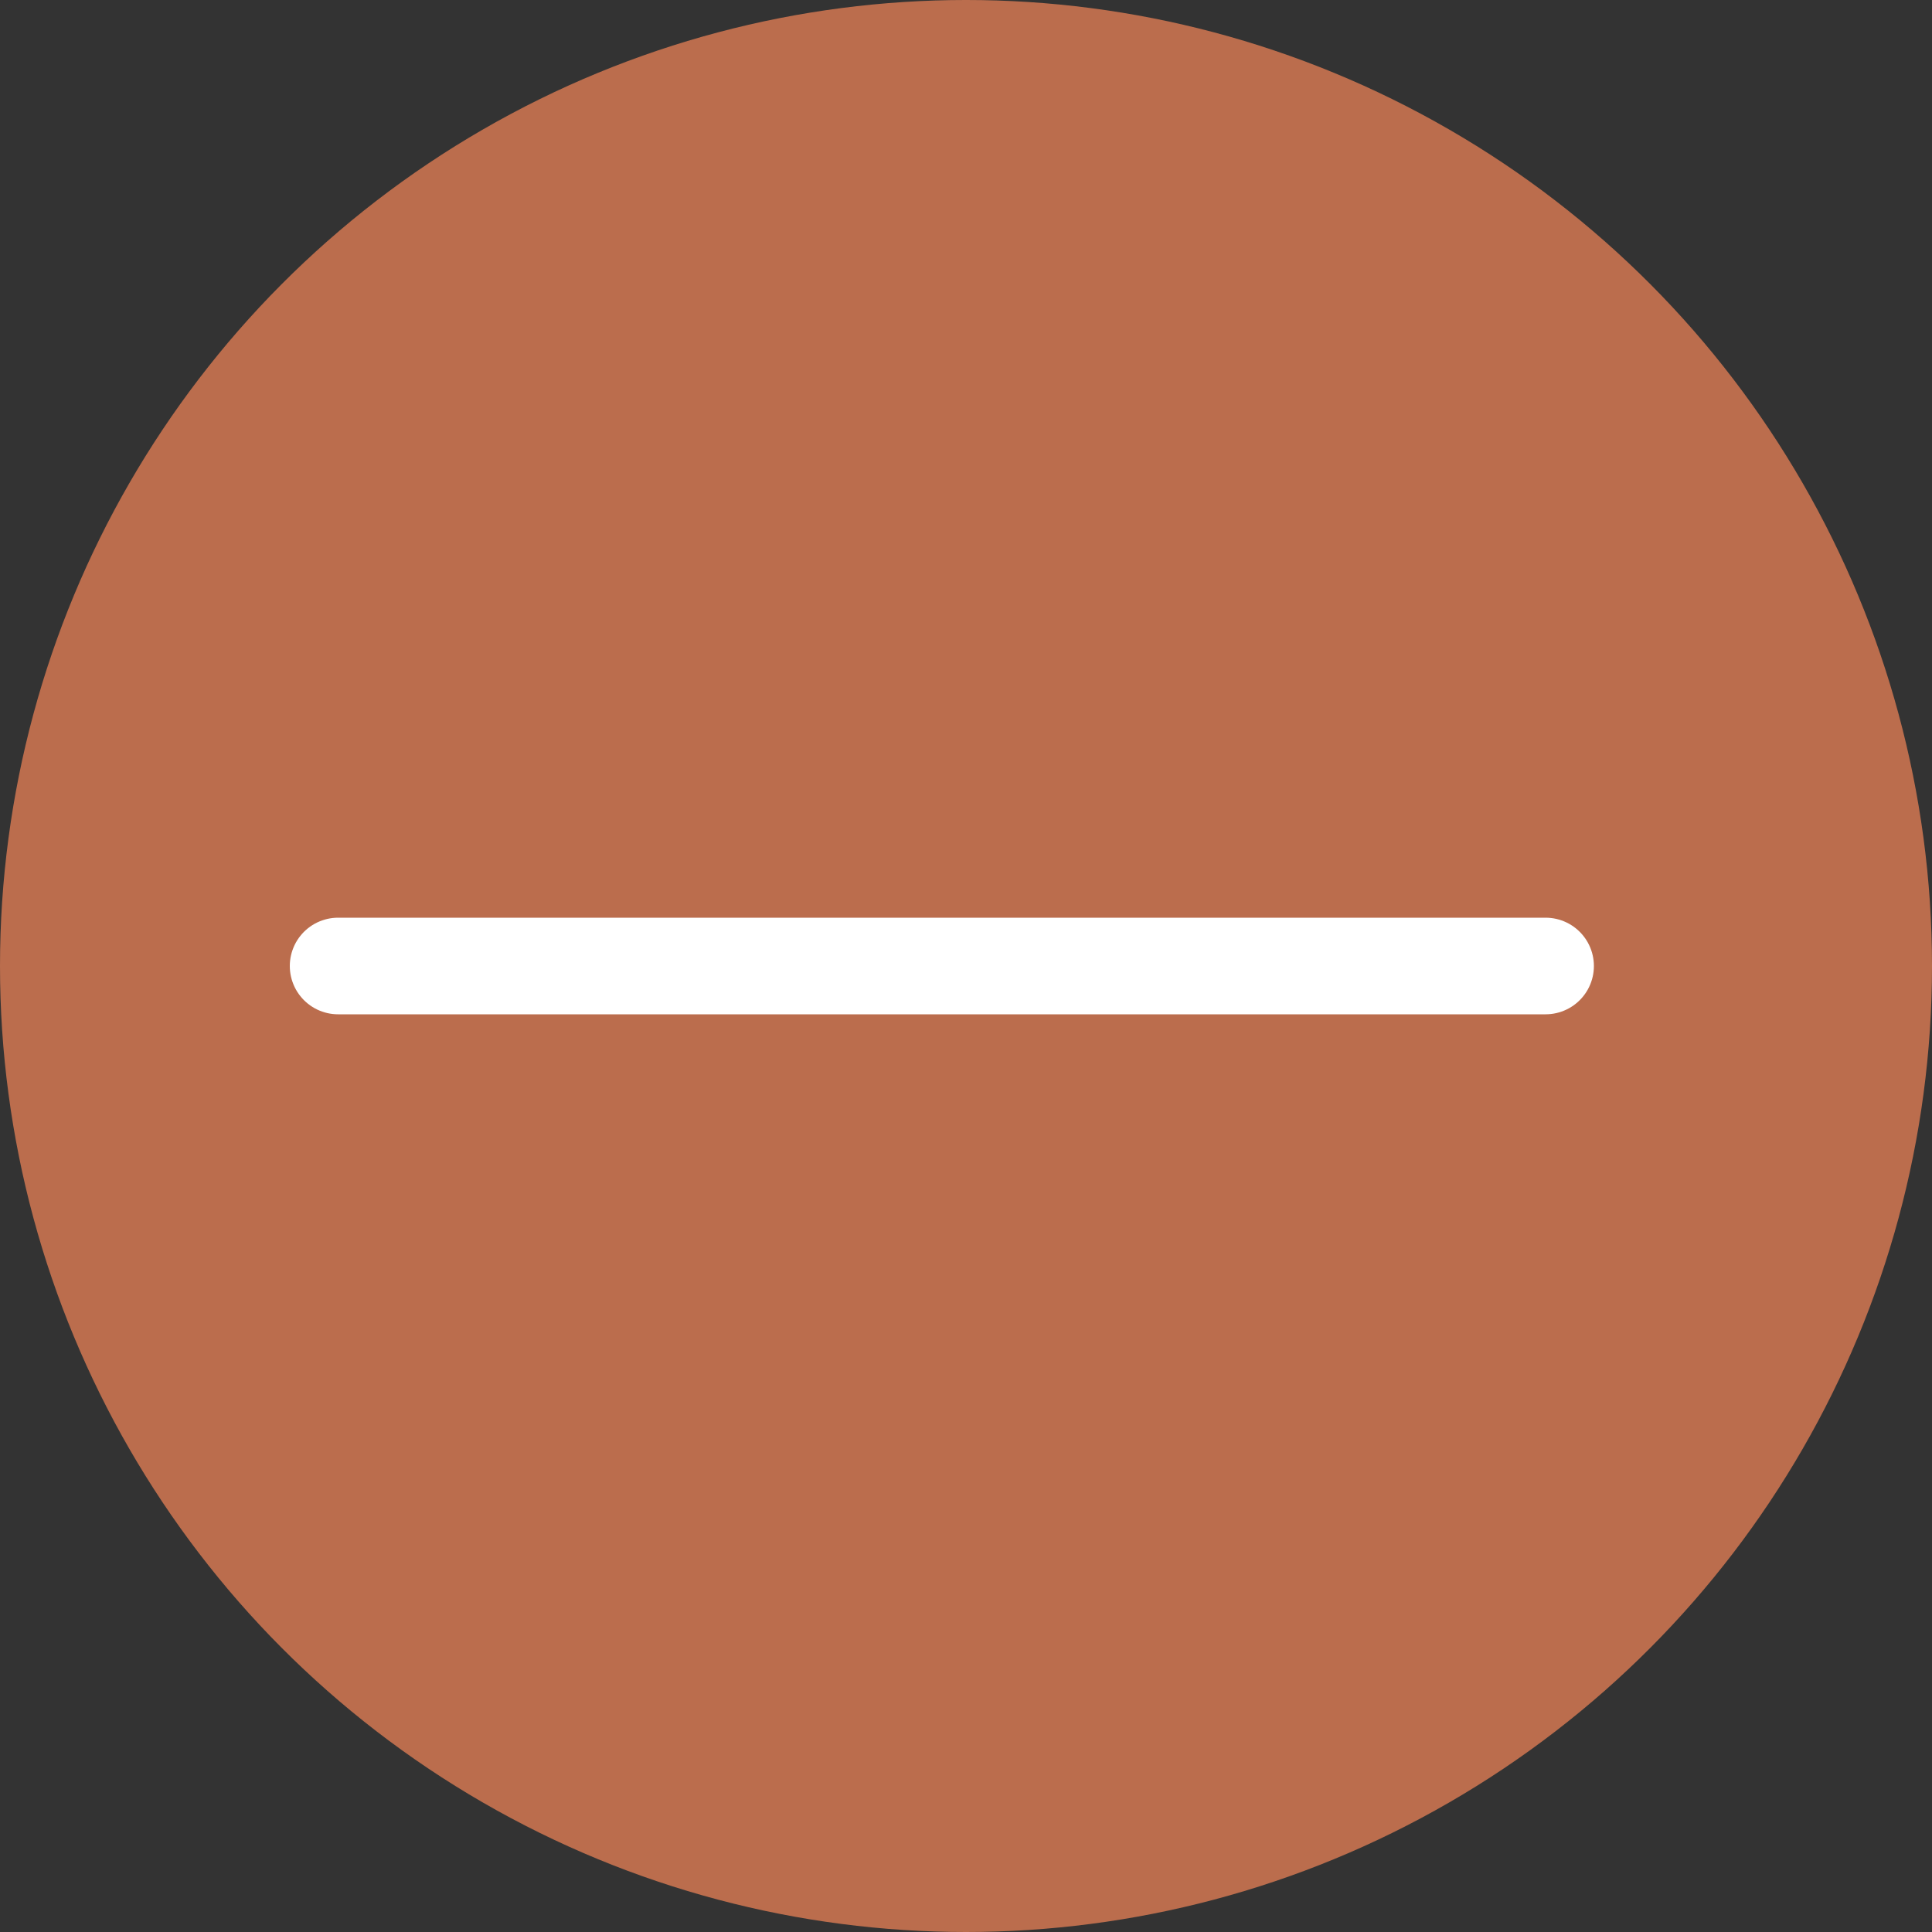
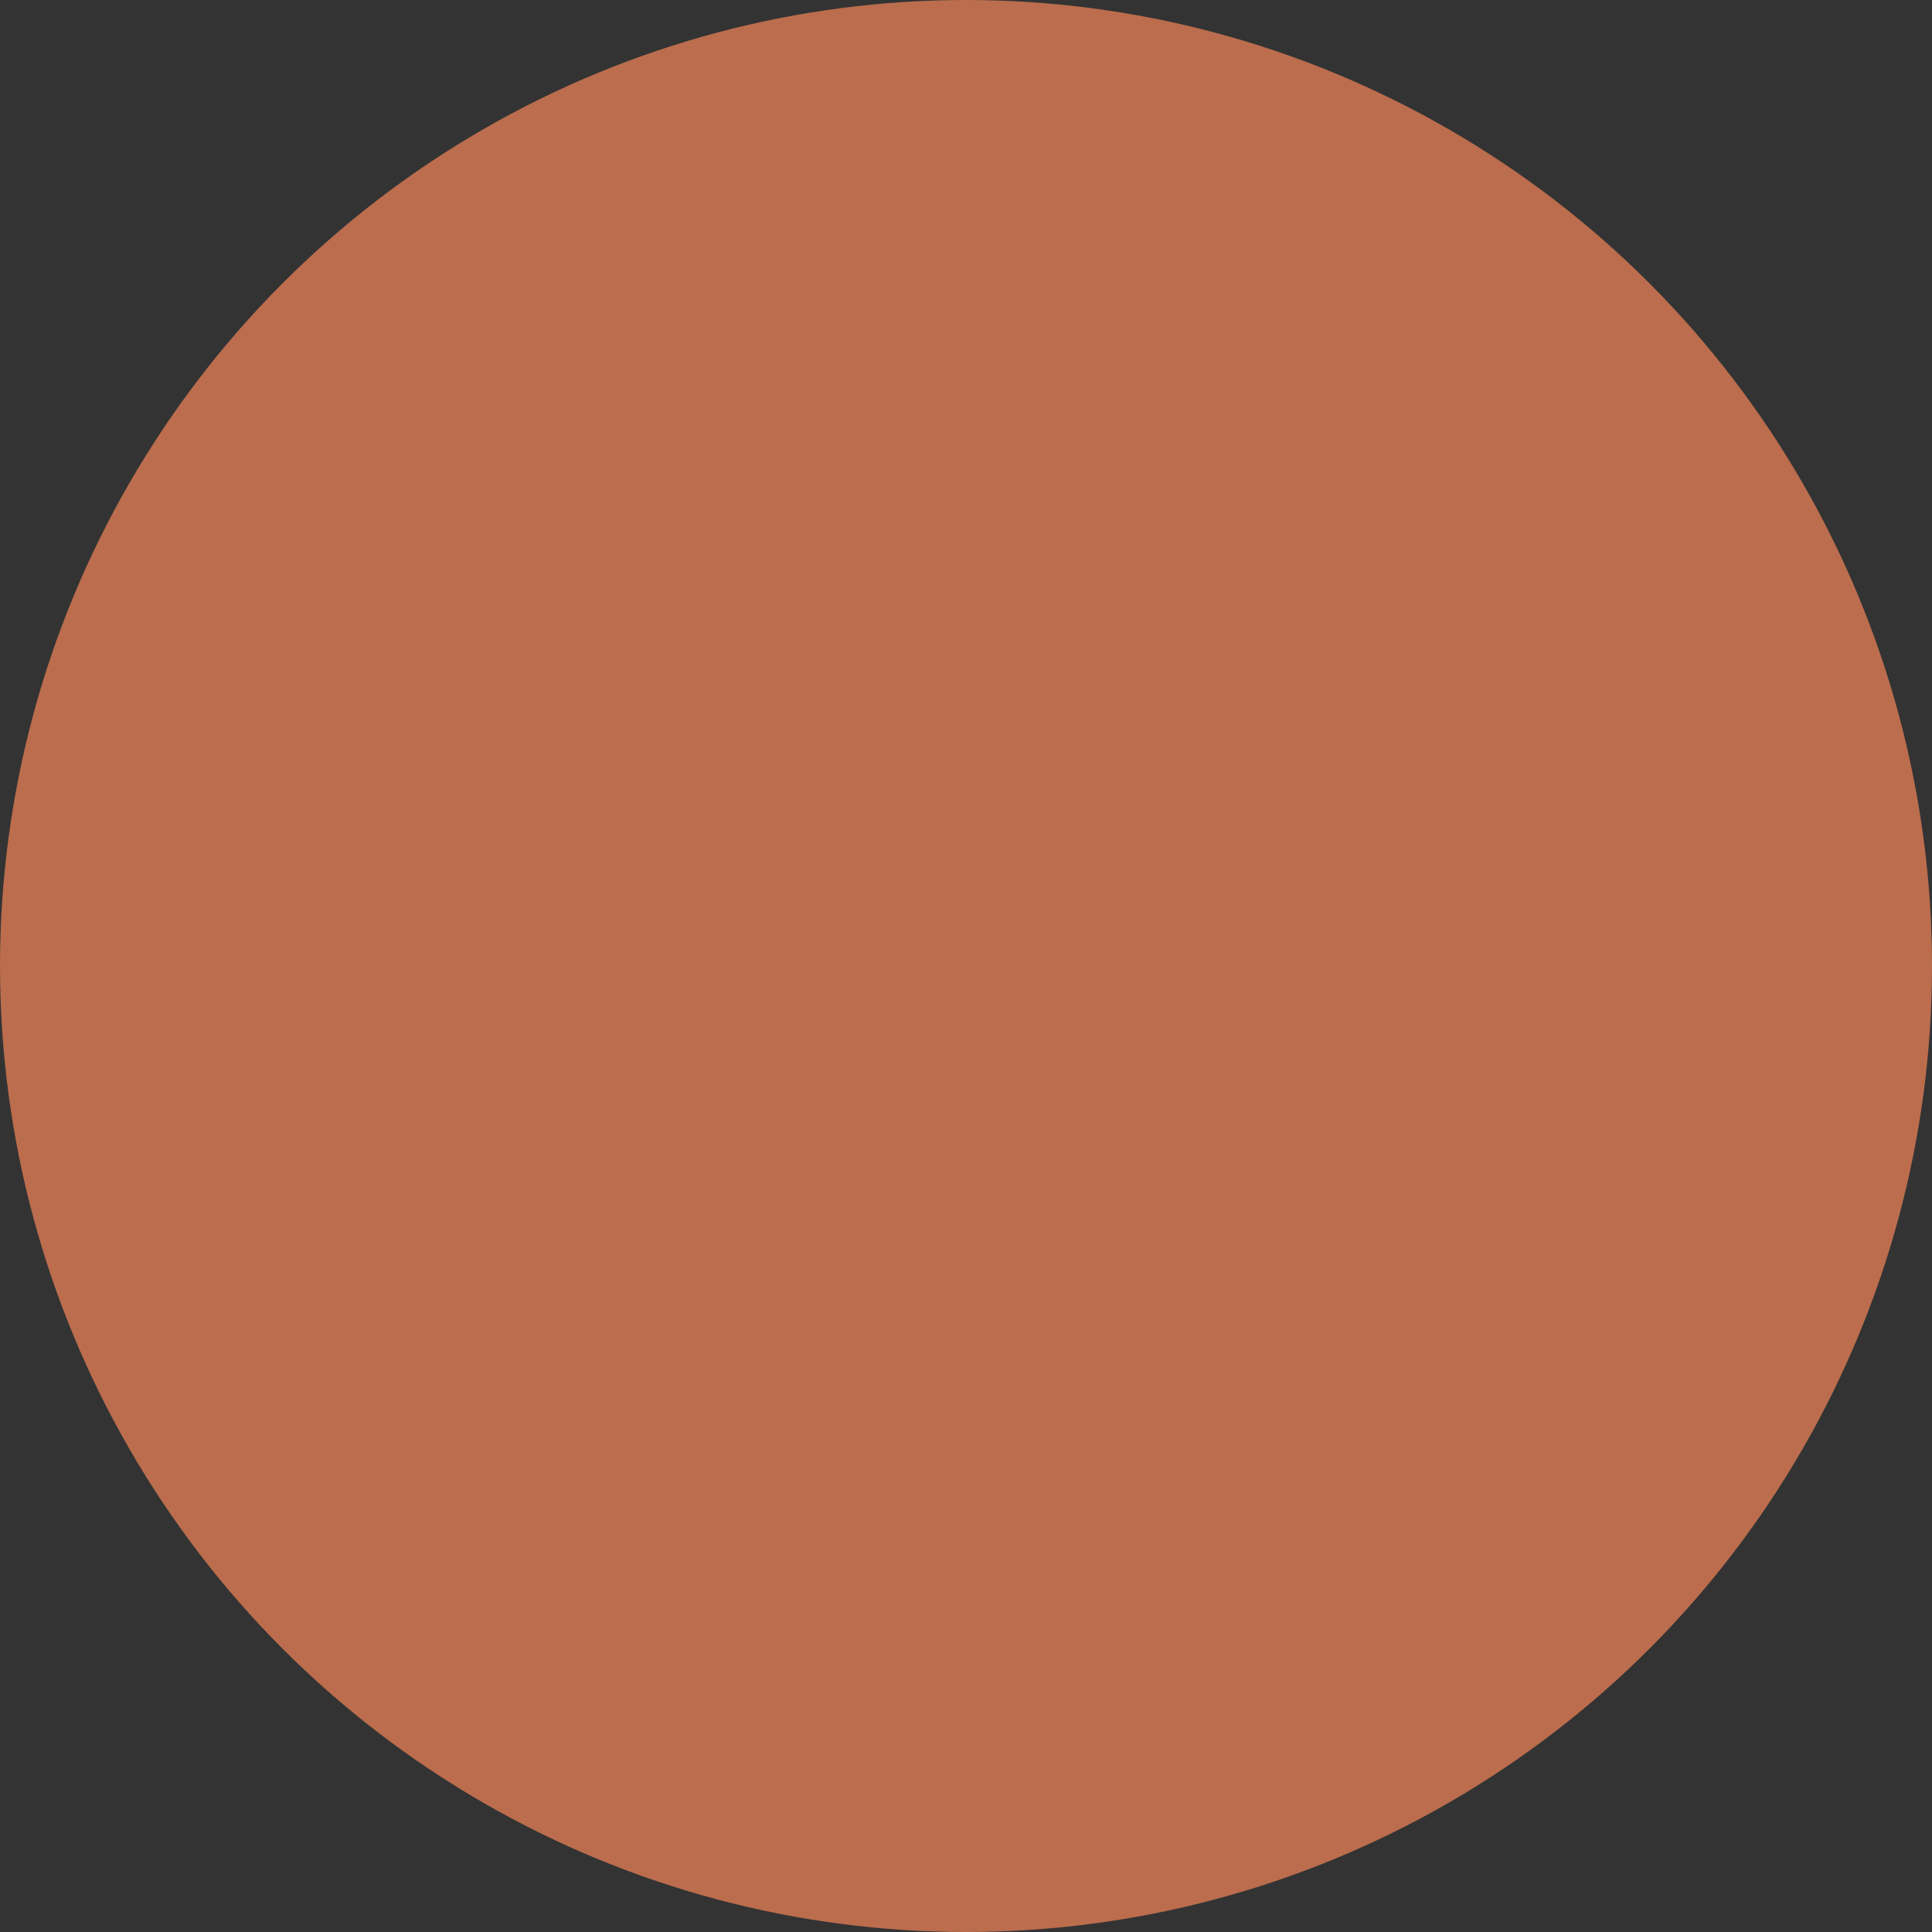
<svg xmlns="http://www.w3.org/2000/svg" id="Layer_2" viewBox="0 0 40 40">
  <rect x="0" y="0" width="40" height="40" fill="#333333" stroke="none" />
  <defs>
    <style>.cls-1{fill:#bb6d4d;}.cls-2{stroke:#bb6d4d;}.cls-2,.cls-3{fill:none;stroke-linecap:round;}.cls-3{stroke:#fff;stroke-width:2px;}</style>
  </defs>
  <g id="Layer_1-2">
    <circle class="cls-1" cx="20" cy="20" r="20" />
-     <path class="cls-2" d="M7.1,20h24.9" />
-     <path class="cls-3" d="M32,20H7" />
  </g>
</svg>